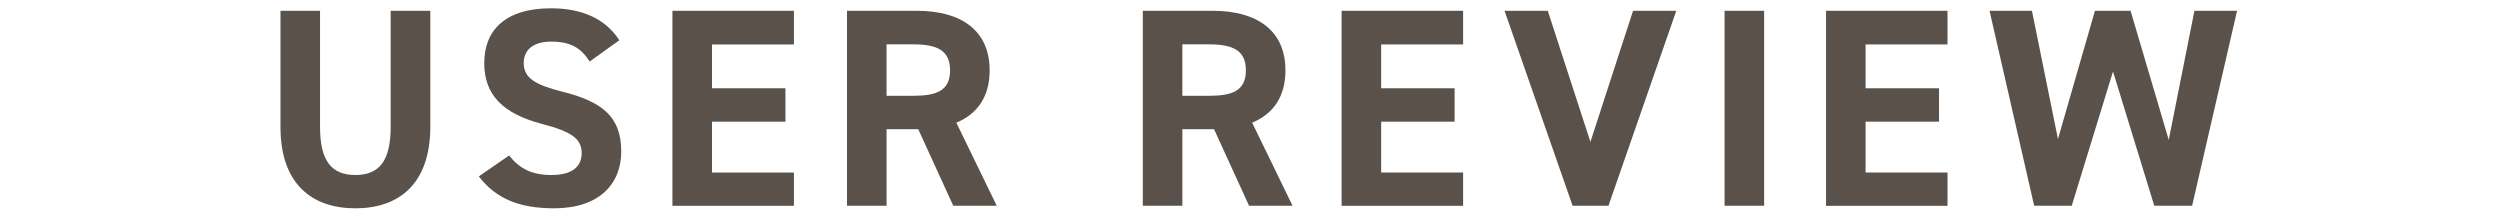
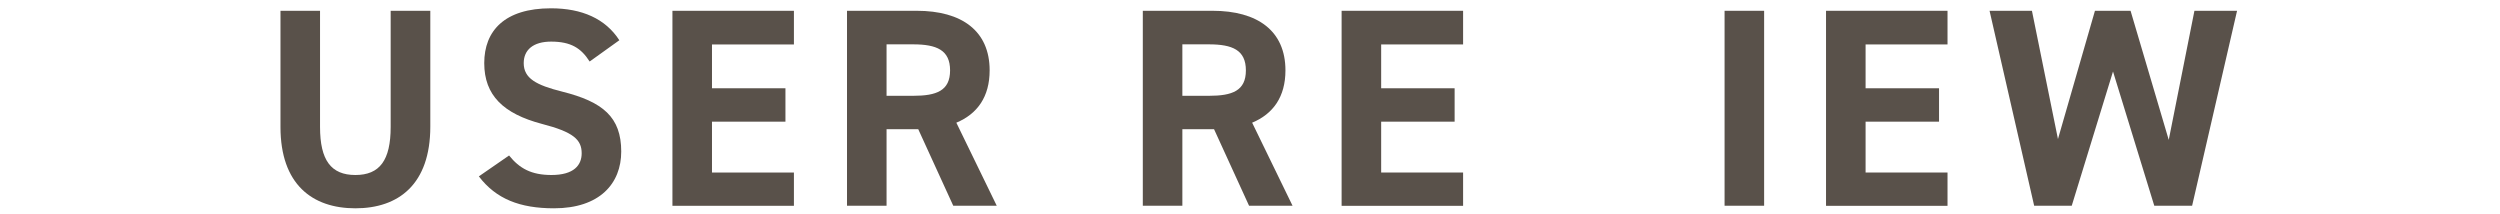
<svg xmlns="http://www.w3.org/2000/svg" id="uuid-78f4d51b-f657-44b5-8420-abf8f52ff26e" width="292" height="25" viewBox="0 0 292 25">
  <defs>
    <style>.uuid-62f40c3a-a5c4-4588-8819-3dc80c9be19c{fill:#59514a;}</style>
  </defs>
  <path class="uuid-62f40c3a-a5c4-4588-8819-3dc80c9be19c" d="M50.26,1.26v13.53c0,6.73-3.7,9.54-8.75,9.54s-8.75-2.81-8.75-9.5V1.26h4.62v13.57c0,3.89,1.29,5.61,4.13,5.61s4.12-1.72,4.12-5.61V1.26h4.62Z" />
  <path class="uuid-62f40c3a-a5c4-4588-8819-3dc80c9be19c" d="M68.86,7.17c-.99-1.55-2.18-2.31-4.49-2.31-2.08,0-3.2.96-3.2,2.51,0,1.78,1.45,2.57,4.49,3.33,4.75,1.19,6.9,2.97,6.9,7,0,3.73-2.51,6.63-7.85,6.63-3.99,0-6.77-1.09-8.78-3.73l3.53-2.44c1.22,1.52,2.61,2.28,4.95,2.28,2.64,0,3.53-1.16,3.53-2.54,0-1.58-.96-2.48-4.65-3.43-4.49-1.19-6.73-3.33-6.73-7.1s2.38-6.4,7.79-6.4c3.63,0,6.37,1.22,7.99,3.73l-3.46,2.48Z" />
  <path class="uuid-62f40c3a-a5c4-4588-8819-3dc80c9be19c" d="M92.73,1.26v3.93h-9.57v5.12h8.58v3.9h-8.58v5.94h9.57v3.89h-14.19V1.26h14.19Z" />
  <path class="uuid-62f40c3a-a5c4-4588-8819-3dc80c9be19c" d="M111.34,24.03l-4.09-8.94h-3.7v8.94h-4.62V1.26h8.15c5.25,0,8.51,2.34,8.51,6.96,0,3.07-1.42,5.08-3.89,6.11l4.72,9.7h-5.08ZM106.65,11.19c2.74,0,4.32-.59,4.32-2.97s-1.58-3.04-4.32-3.04h-3.1v6.01h3.1Z" />
  <path class="uuid-62f40c3a-a5c4-4588-8819-3dc80c9be19c" d="M145.89,24.03l-4.09-8.94h-3.7v8.94h-4.62V1.26h8.15c5.25,0,8.51,2.34,8.51,6.96,0,3.07-1.42,5.08-3.89,6.11l4.72,9.7h-5.08ZM141.2,11.19c2.74,0,4.32-.59,4.32-2.97s-1.58-3.04-4.32-3.04h-3.1v6.01h3.1Z" />
  <path class="uuid-62f40c3a-a5c4-4588-8819-3dc80c9be19c" d="M170.89,1.26v3.93h-9.57v5.12h8.58v3.9h-8.58v5.94h9.57v3.89h-14.19V1.26h14.19Z" />
-   <path class="uuid-62f40c3a-a5c4-4588-8819-3dc80c9be19c" d="M180.78,1.26l4.98,15.31,4.98-15.31h5.05l-7.92,22.77h-4.19l-7.95-22.77h5.05Z" />
  <path class="uuid-62f40c3a-a5c4-4588-8819-3dc80c9be19c" d="M206.05,24.03h-4.62V1.26h4.62v22.77Z" />
  <path class="uuid-62f40c3a-a5c4-4588-8819-3dc80c9be19c" d="M227.47,1.26v3.93h-9.57v5.12h8.58v3.9h-8.58v5.94h9.57v3.89h-14.19V1.26h14.19Z" />
  <path class="uuid-62f40c3a-a5c4-4588-8819-3dc80c9be19c" d="M241.98,24.03h-4.39l-5.21-22.77h4.95l3.04,14.98,4.32-14.98h4.16l4.46,15.08,3-15.08h4.98l-5.25,22.77h-4.42l-4.82-15.68-4.82,15.68Z" />
</svg>